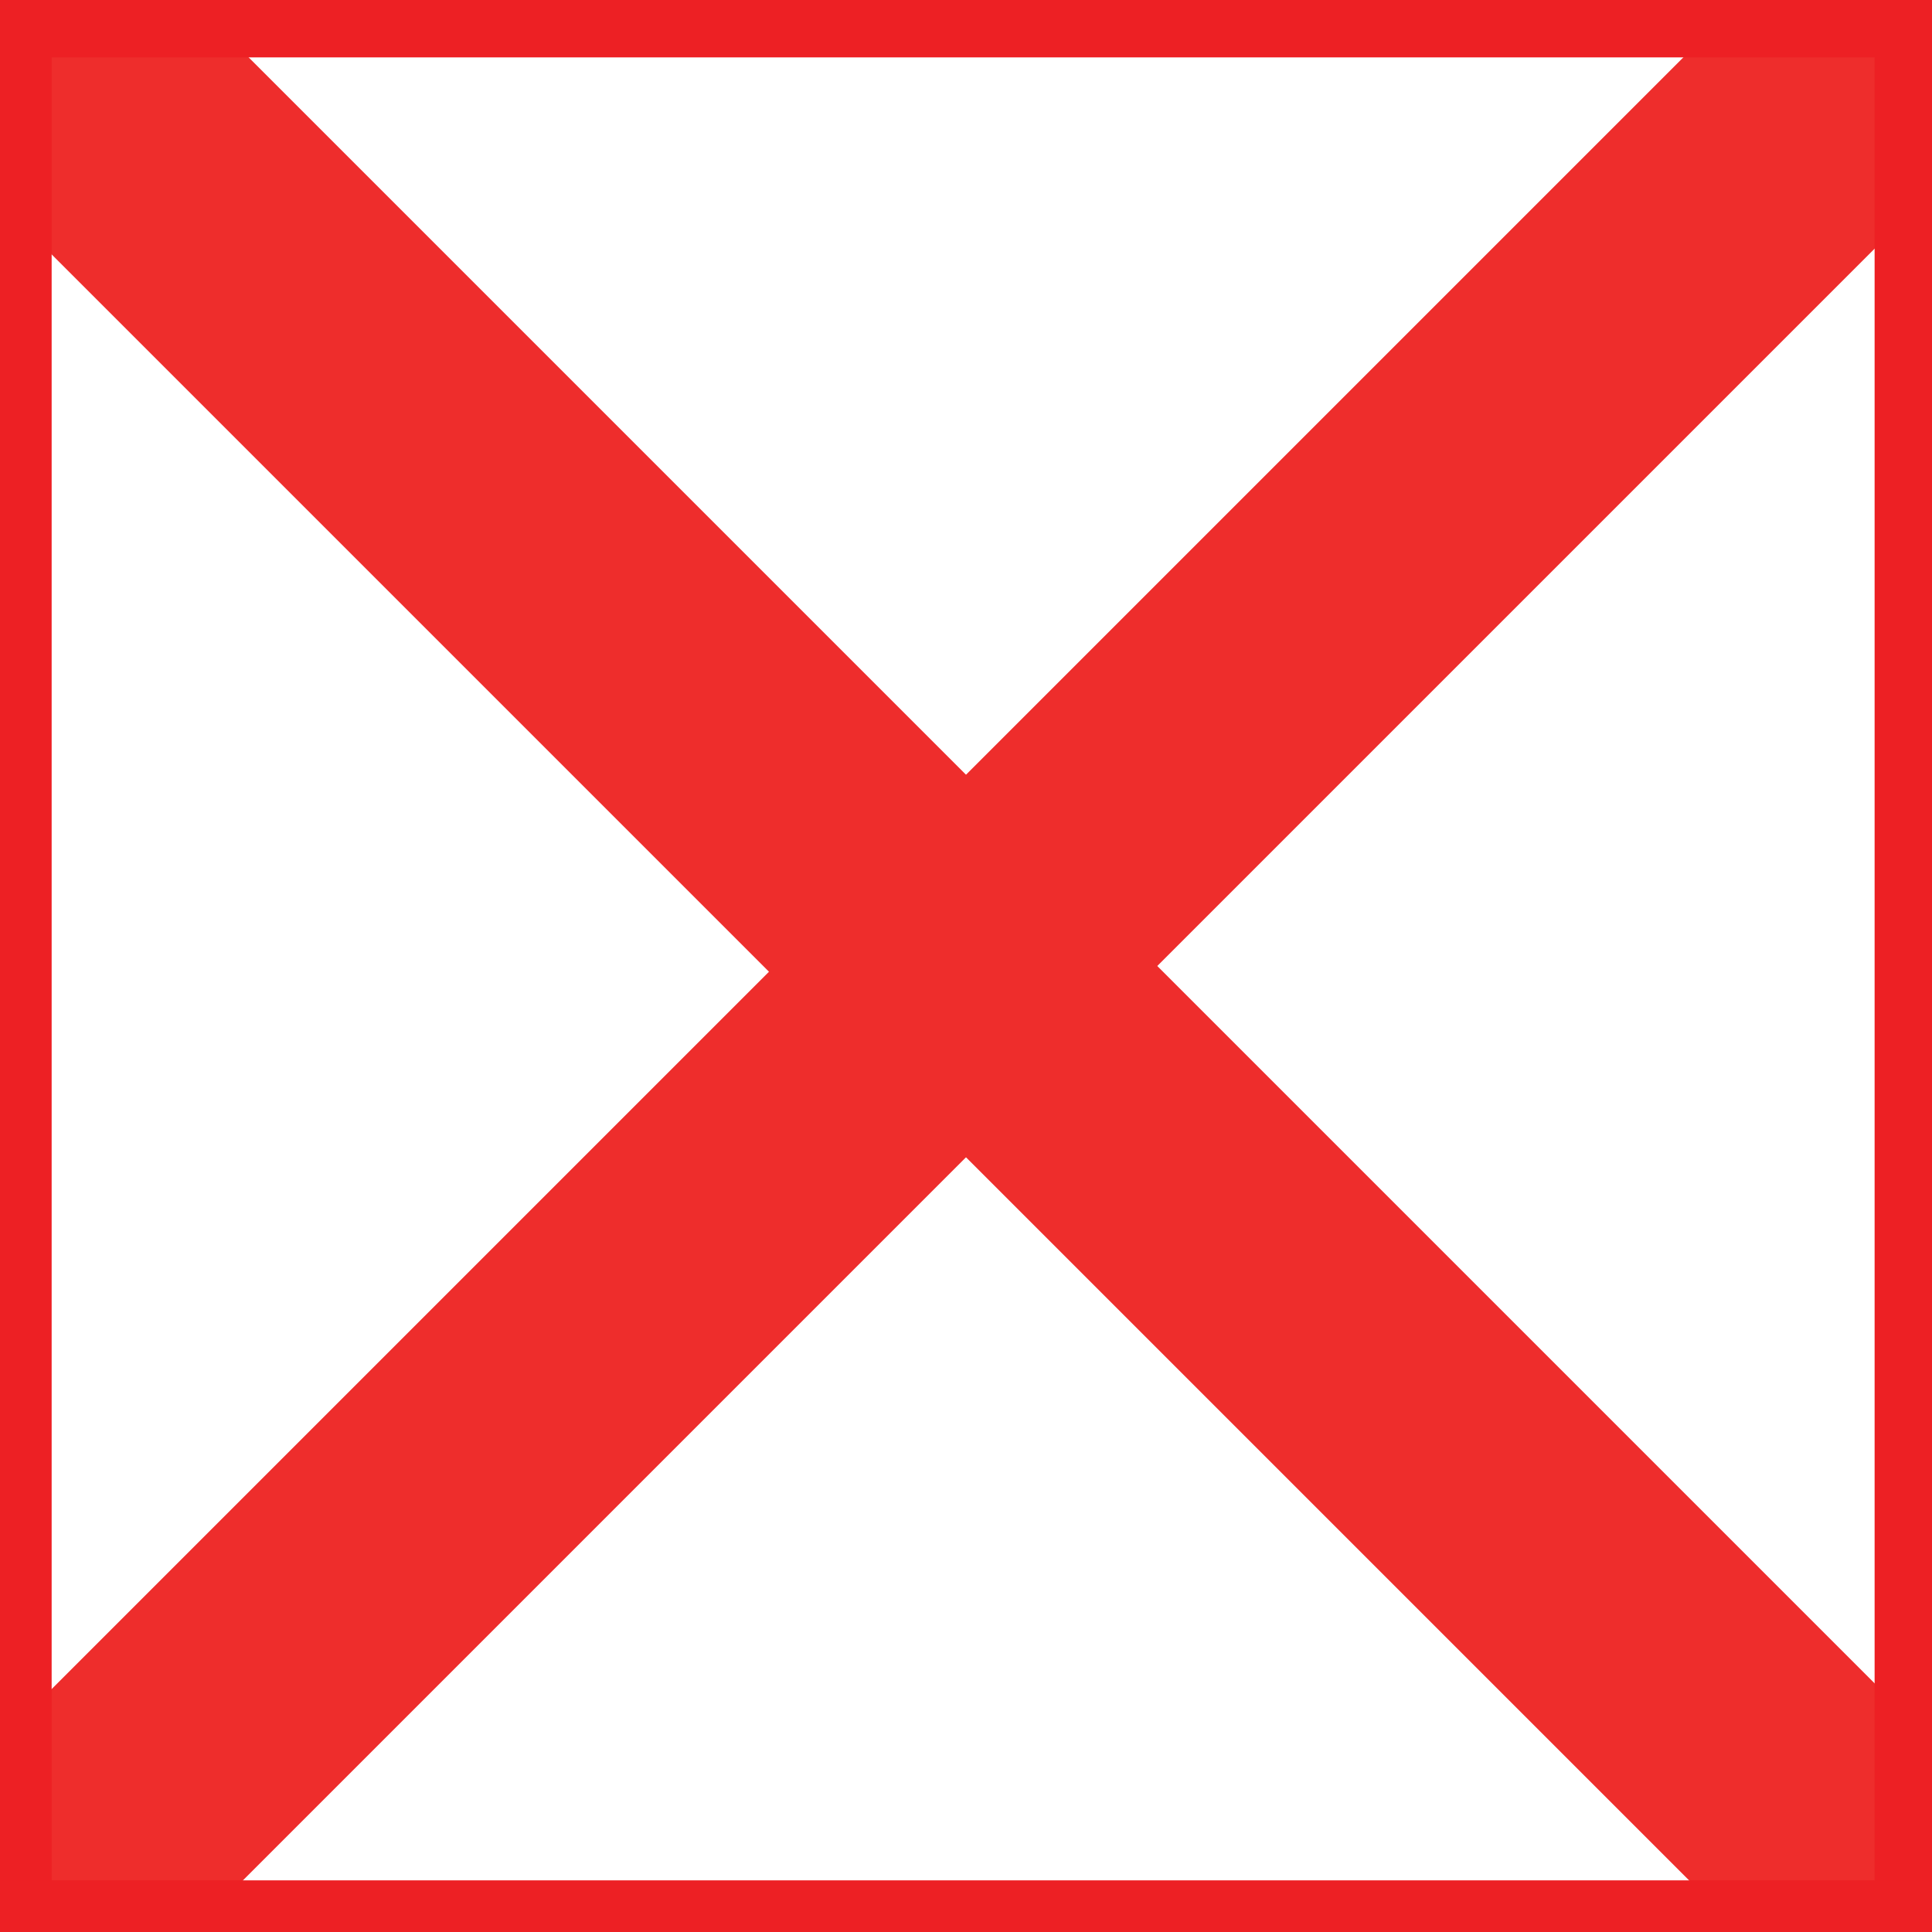
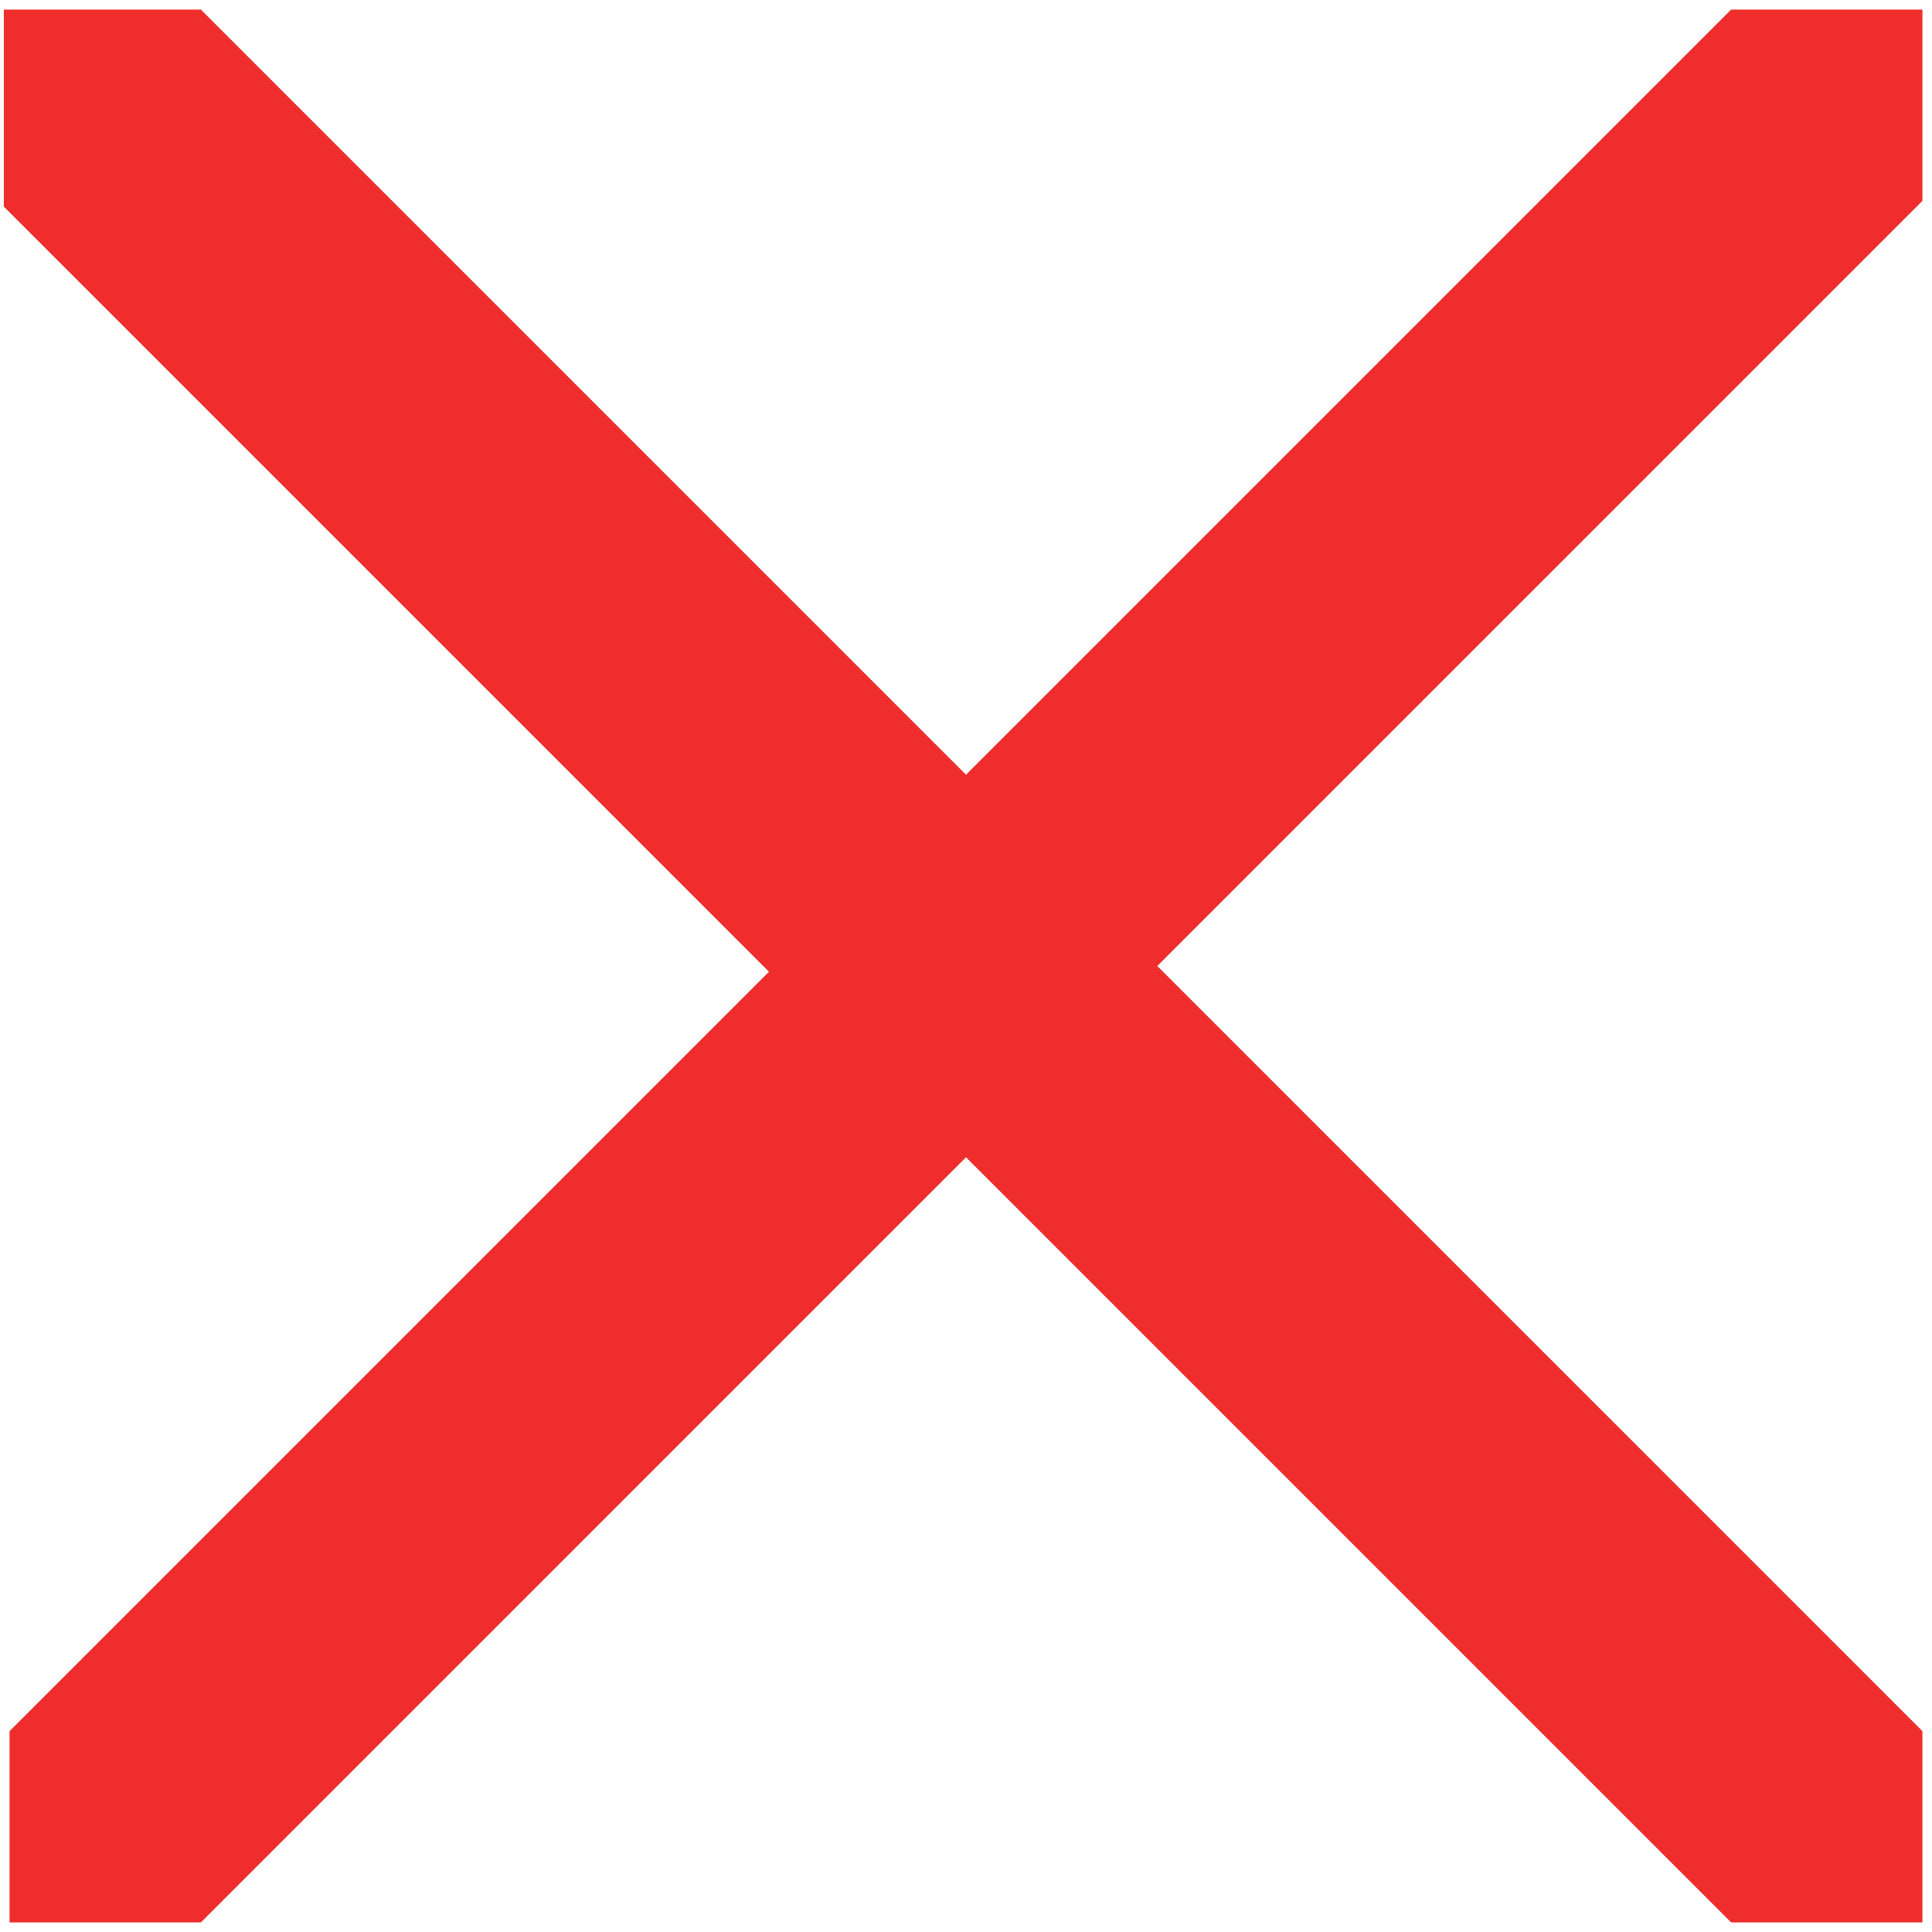
<svg xmlns="http://www.w3.org/2000/svg" version="1.1" x="0px" y="0px" viewBox="0 0 101 101" style="enable-background:new 0 0 101 101;" xml:space="preserve">
  <style type="text/css">
	.st0{display:none;}
	.st1{fill:#EE2D2C;}
	.st2{fill:none;stroke:#ED2024;stroke-width:5;stroke-miterlimit:10;}
</style>
  <g id="Layer_1" class="st0">
</g>
  <g id="Layer_2">
    <polygon class="st1" points="10.5,0.5 50.5,40.5 90.5,0.5 100.5,0.5 100.5,10.5 60.5,50.5 100.5,90.5 100.5,100.5 90.5,100.5    50.5,60.5 10.5,100.5 0.5,100.5 0.5,90.5 40.2,50.8 0.2,10.8 0.2,0.5  " />
-     <rect x="0.2" y="0.5" class="st2" width="100.3" height="100.3" />
  </g>
</svg>